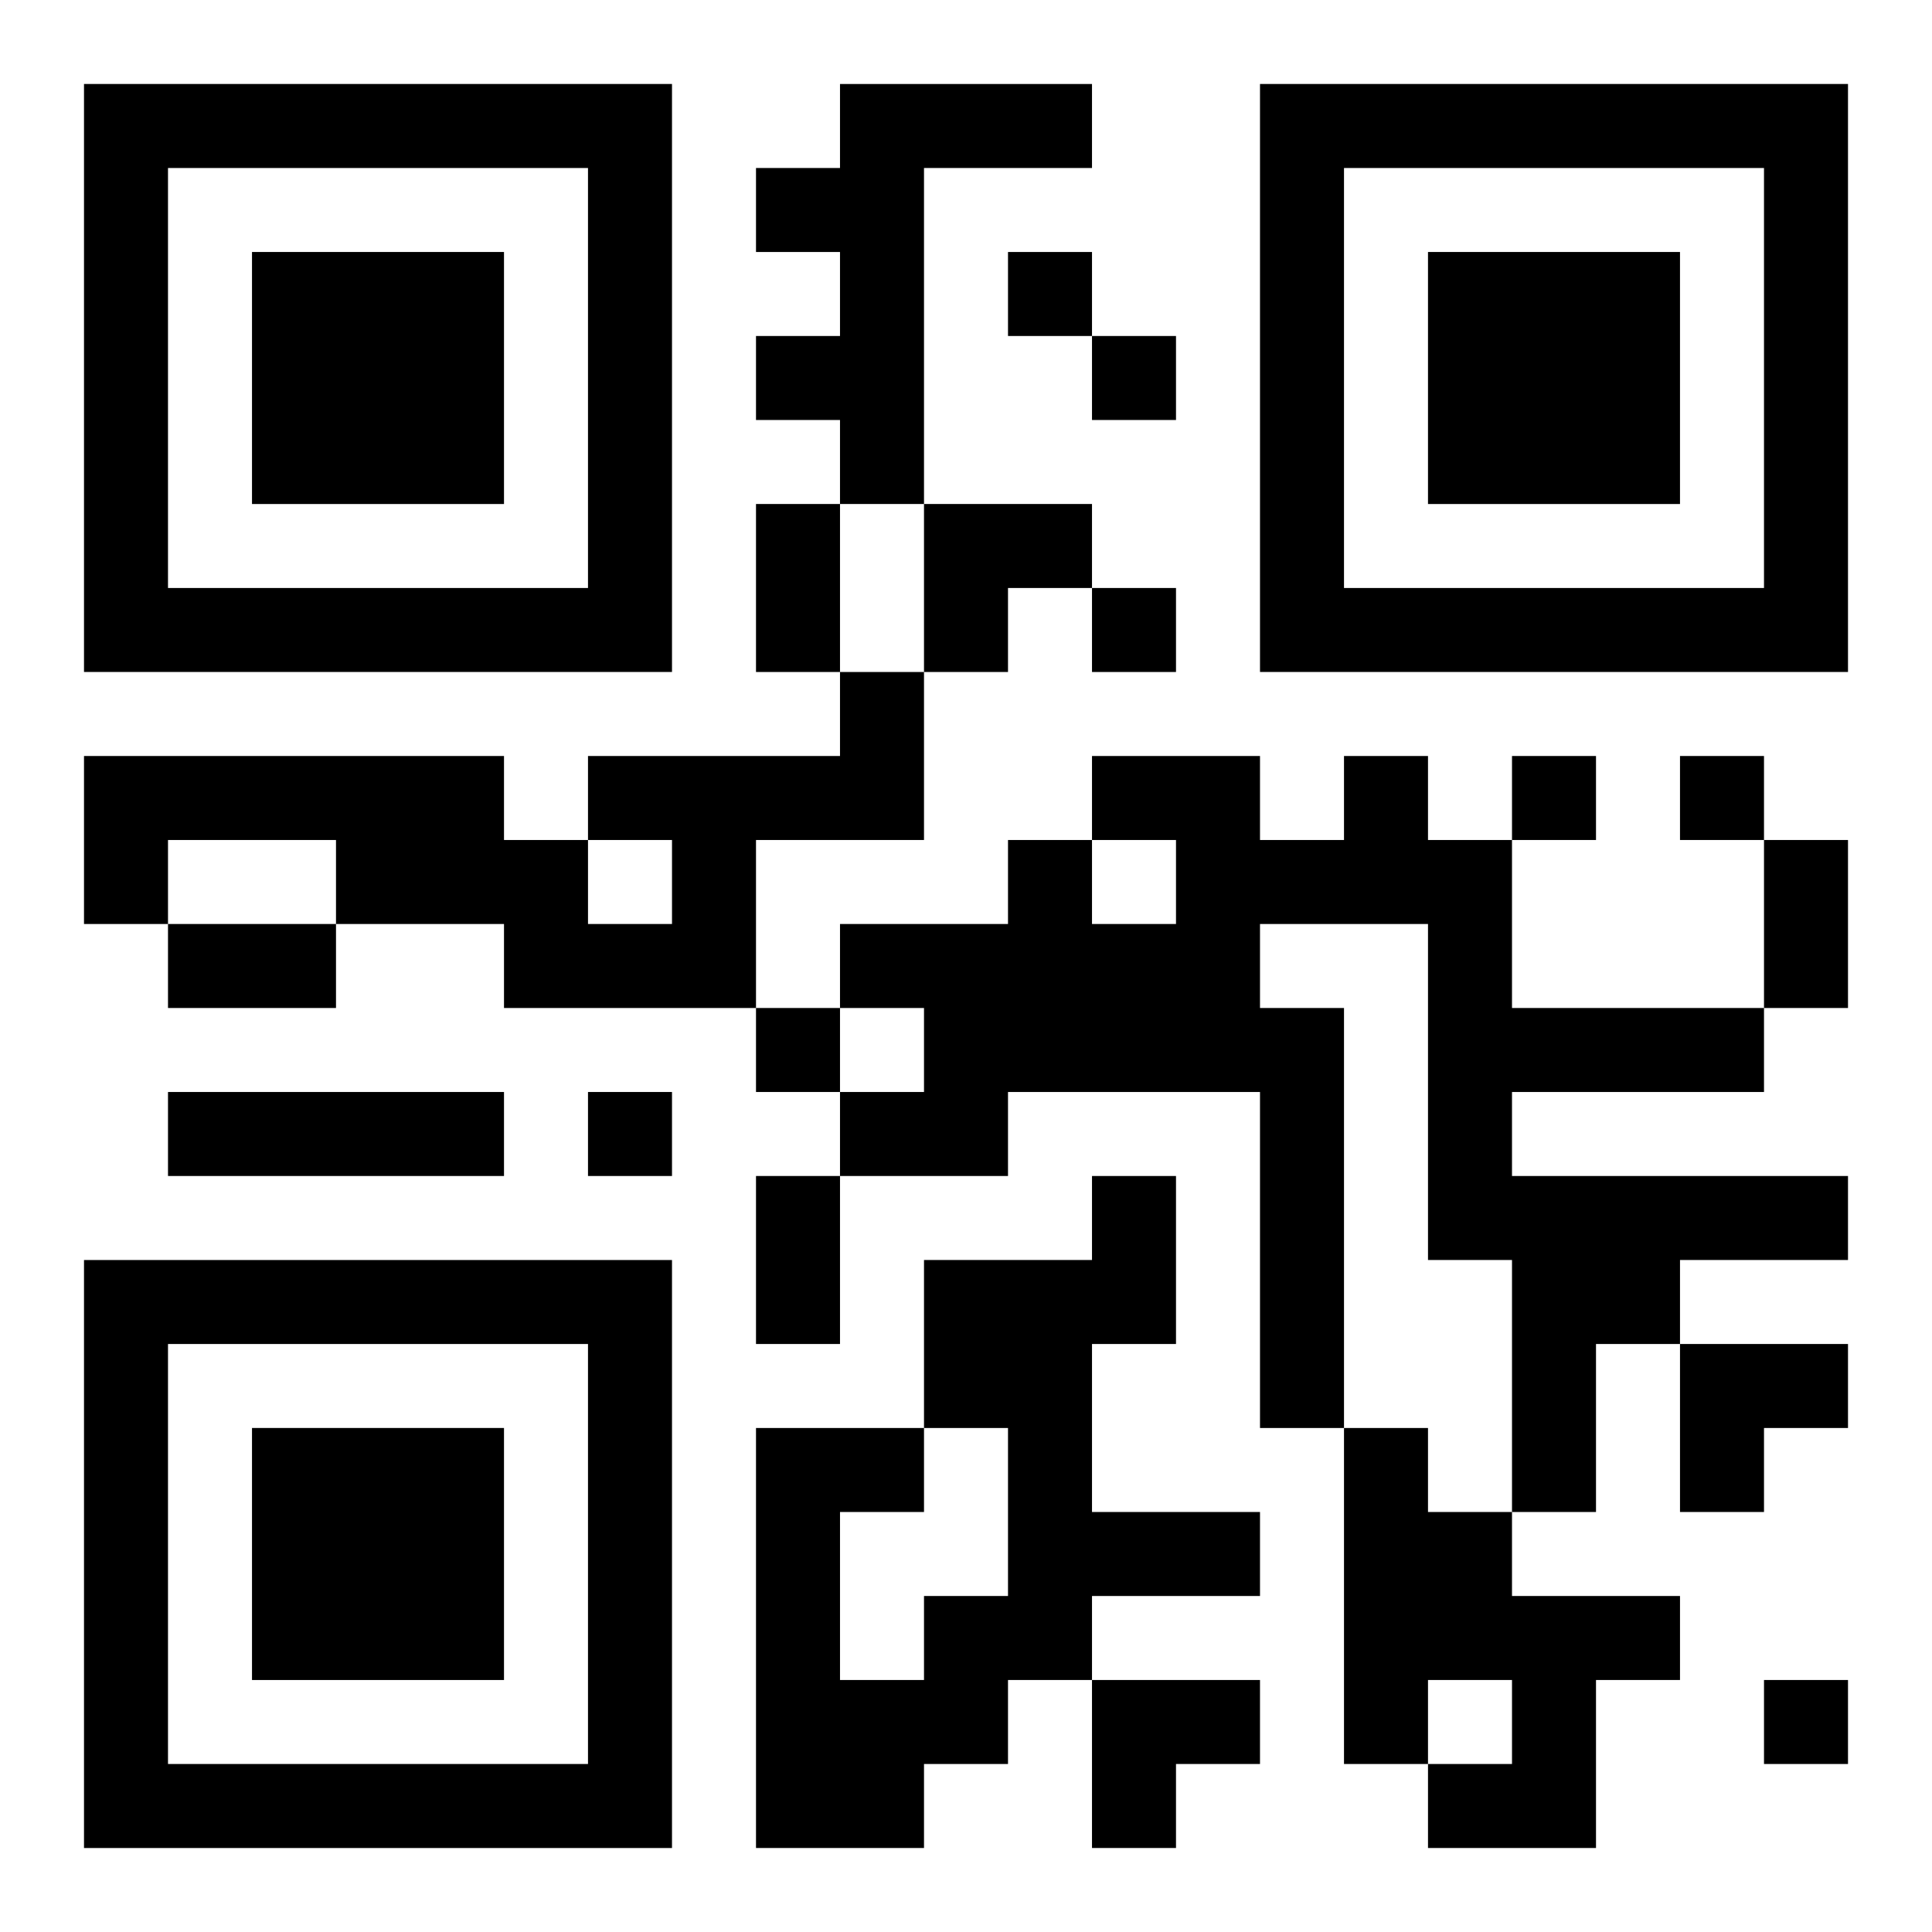
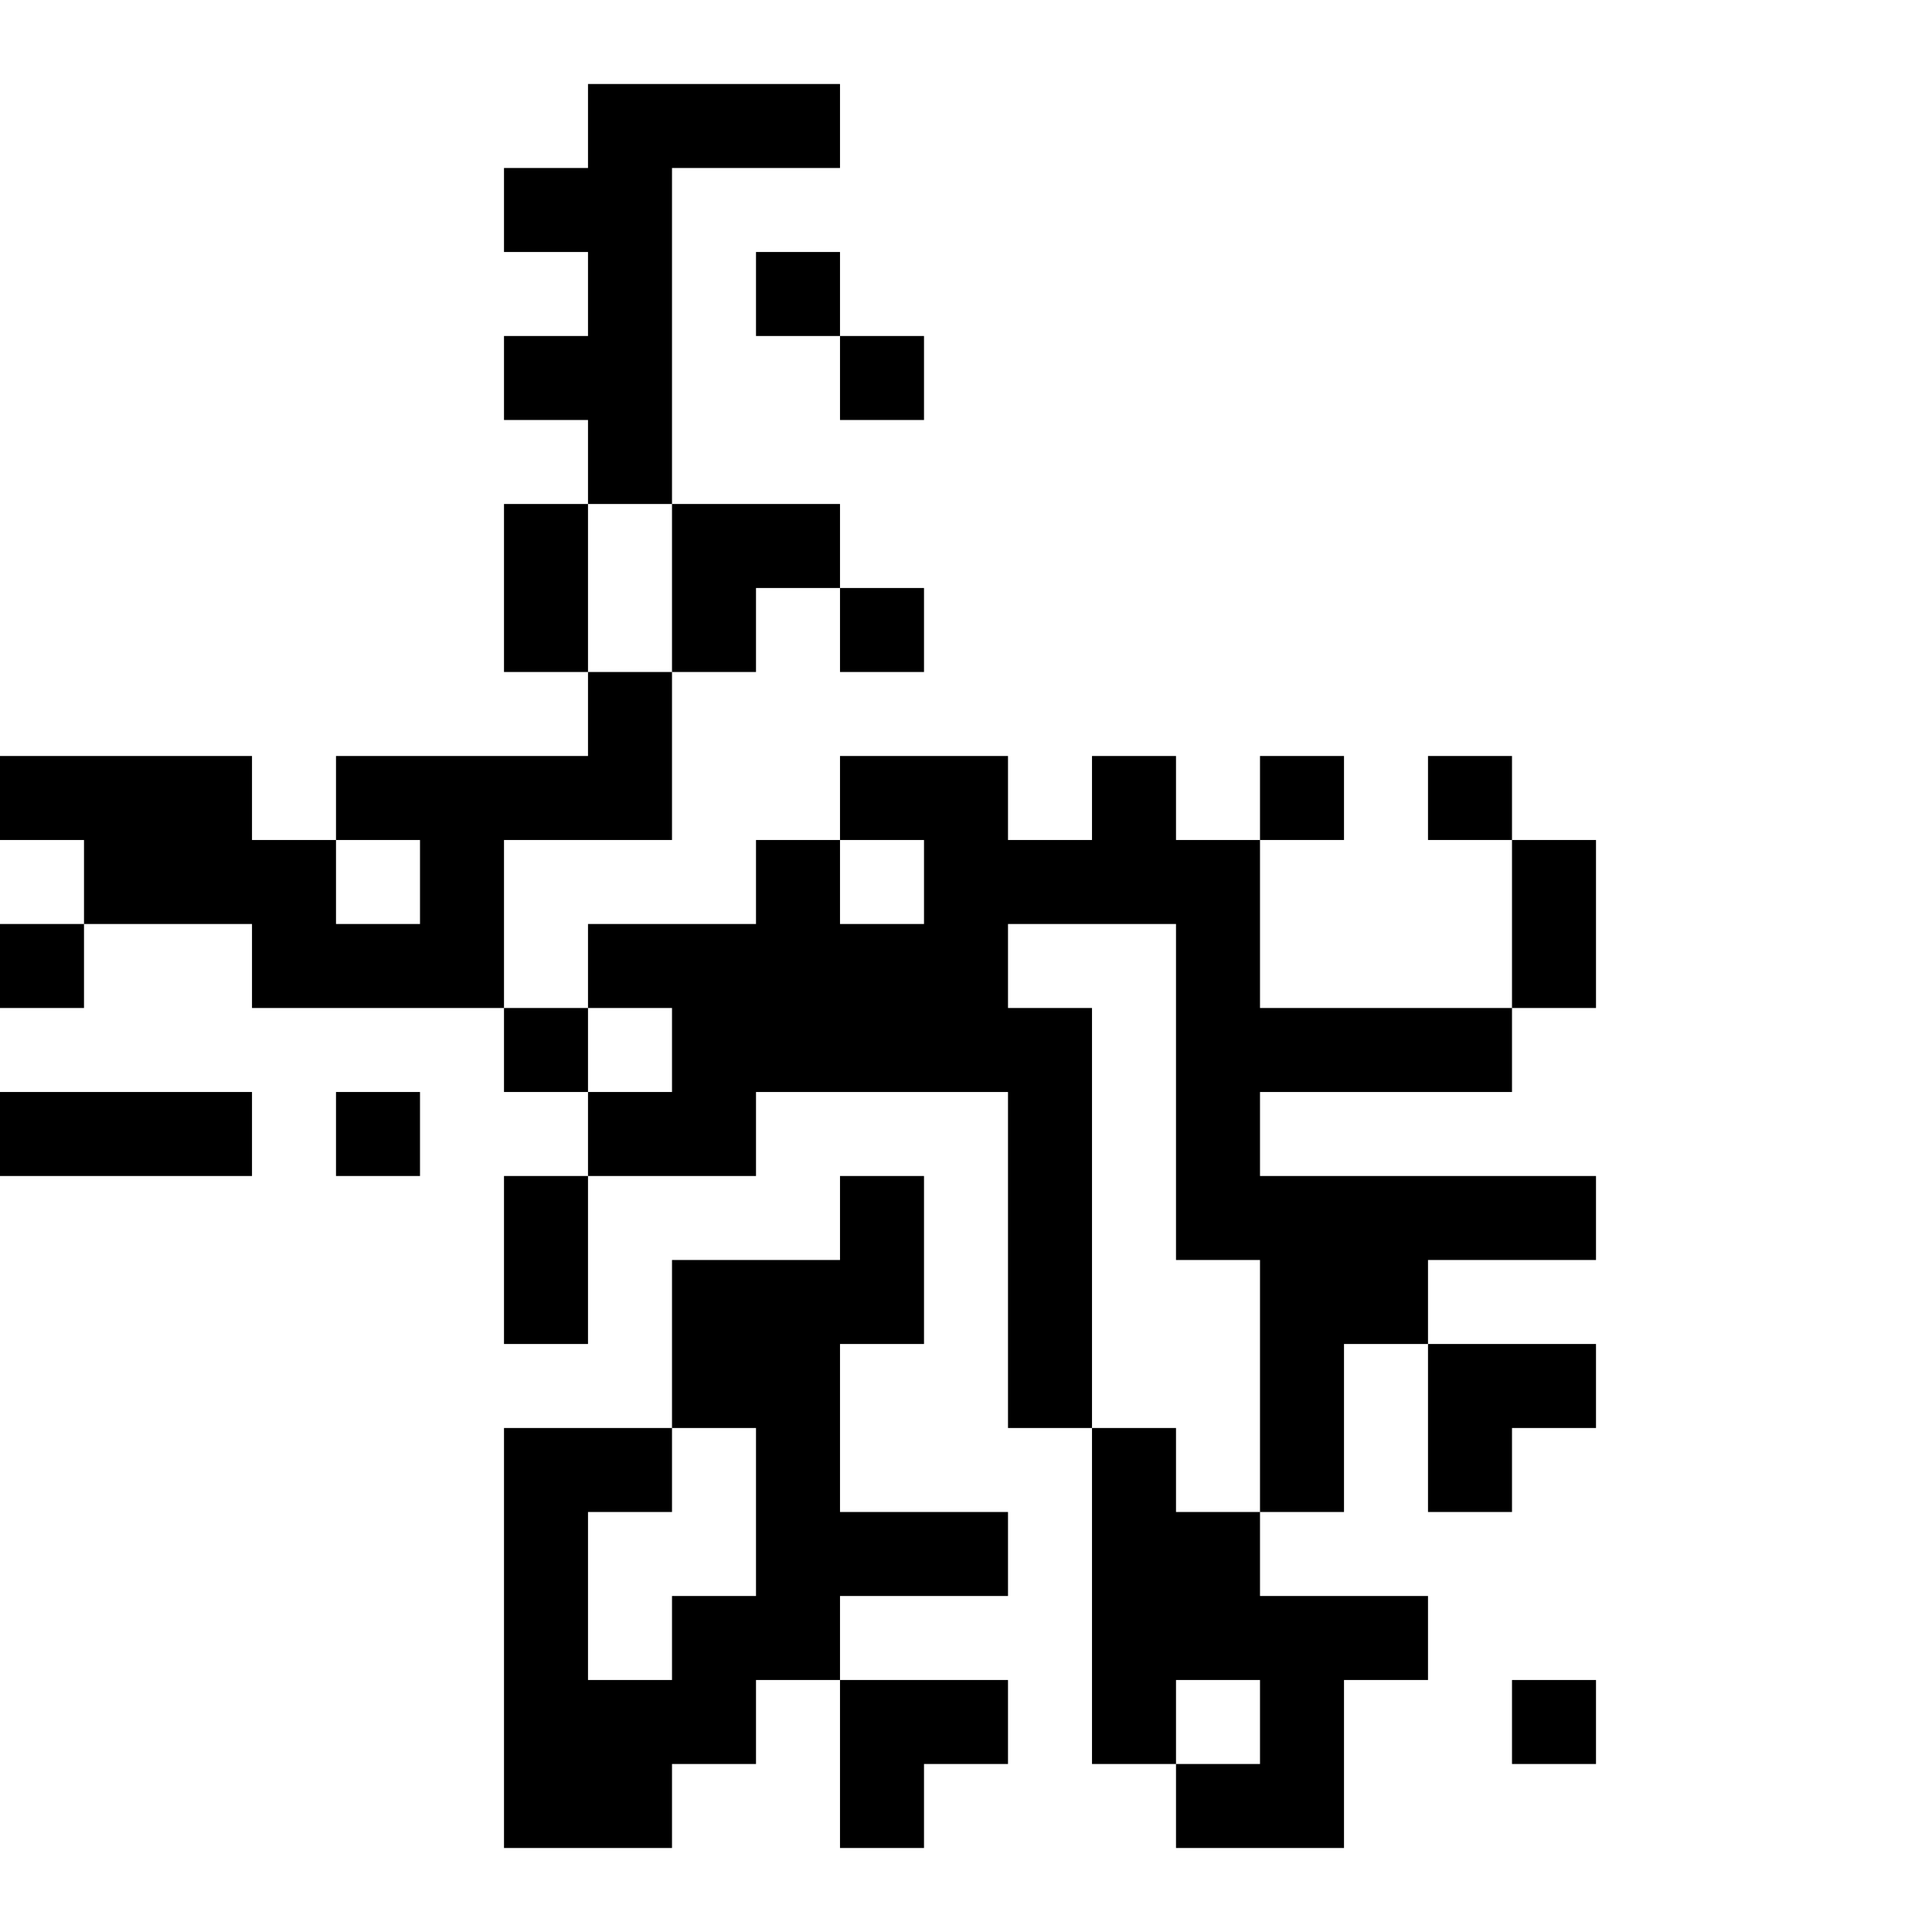
<svg xmlns="http://www.w3.org/2000/svg" xmlns:xlink="http://www.w3.org/1999/xlink" width="250" height="250" baseProfile="full" version="1.1" viewBox="-1 -1 23 23">
  <symbol id="a">
-     <path d="m0 7v7h7v-7h-7zm1 1h5v5h-5v-5zm1 1v3h3v-3h-3z" />
-   </symbol>
+     </symbol>
  <use y="-7" xlink:href="#a" />
  <use y="7" xlink:href="#a" />
  <use x="14" y="-7" xlink:href="#a" />
-   <path d="m9 0h3v1h-2v4h-1v-1h-1v-1h1v-1h-1v-1h1v-1m0 7h1v2h-2v2h-3v-1h-2v-1h-2v1h-1v-2h5v1h1v1h1v-1h-1v-1h3v-1m6 1h1v1h1v2h3v1h-3v1h4v1h-2v1h-1v2h-1v-3h-1v-4h-2v1h1v5h-1v-4h-3v1h-2v-1h1v-1h-1v-1h2v-1h1v1h1v-1h-1v-1h2v1h1v-1m-14 4h4v1h-4v-1m11 1h1v2h-1v2h2v1h-2v1h-1v1h-1v1h-2v-5h2v1h-1v2h1v-1h1v-2h-1v-2h2v-1m3 3h1v1h1v1h2v1h-1v2h-2v-1h1v-1h-1v1h-1v-4m-4-14v1h1v-1h-1m1 1v1h1v-1h-1m0 3v1h1v-1h-1m5 2v1h1v-1h-1m2 0v1h1v-1h-1m-11 3v1h1v-1h-1m-2 1v1h1v-1h-1m14 7v1h1v-1h-1m-12-14h1v2h-1v-2m12 4h1v2h-1v-2m-19 1h2v1h-2v-1m7 3h1v2h-1v-2m2-8h2v1h-1v1h-1zm9 10h2v1h-1v1h-1zm-7 4h2v1h-1v1h-1z" />
+   <path d="m9 0v1h-2v4h-1v-1h-1v-1h1v-1h-1v-1h1v-1m0 7h1v2h-2v2h-3v-1h-2v-1h-2v1h-1v-2h5v1h1v1h1v-1h-1v-1h3v-1m6 1h1v1h1v2h3v1h-3v1h4v1h-2v1h-1v2h-1v-3h-1v-4h-2v1h1v5h-1v-4h-3v1h-2v-1h1v-1h-1v-1h2v-1h1v1h1v-1h-1v-1h2v1h1v-1m-14 4h4v1h-4v-1m11 1h1v2h-1v2h2v1h-2v1h-1v1h-1v1h-2v-5h2v1h-1v2h1v-1h1v-2h-1v-2h2v-1m3 3h1v1h1v1h2v1h-1v2h-2v-1h1v-1h-1v1h-1v-4m-4-14v1h1v-1h-1m1 1v1h1v-1h-1m0 3v1h1v-1h-1m5 2v1h1v-1h-1m2 0v1h1v-1h-1m-11 3v1h1v-1h-1m-2 1v1h1v-1h-1m14 7v1h1v-1h-1m-12-14h1v2h-1v-2m12 4h1v2h-1v-2m-19 1h2v1h-2v-1m7 3h1v2h-1v-2m2-8h2v1h-1v1h-1zm9 10h2v1h-1v1h-1zm-7 4h2v1h-1v1h-1z" />
</svg>